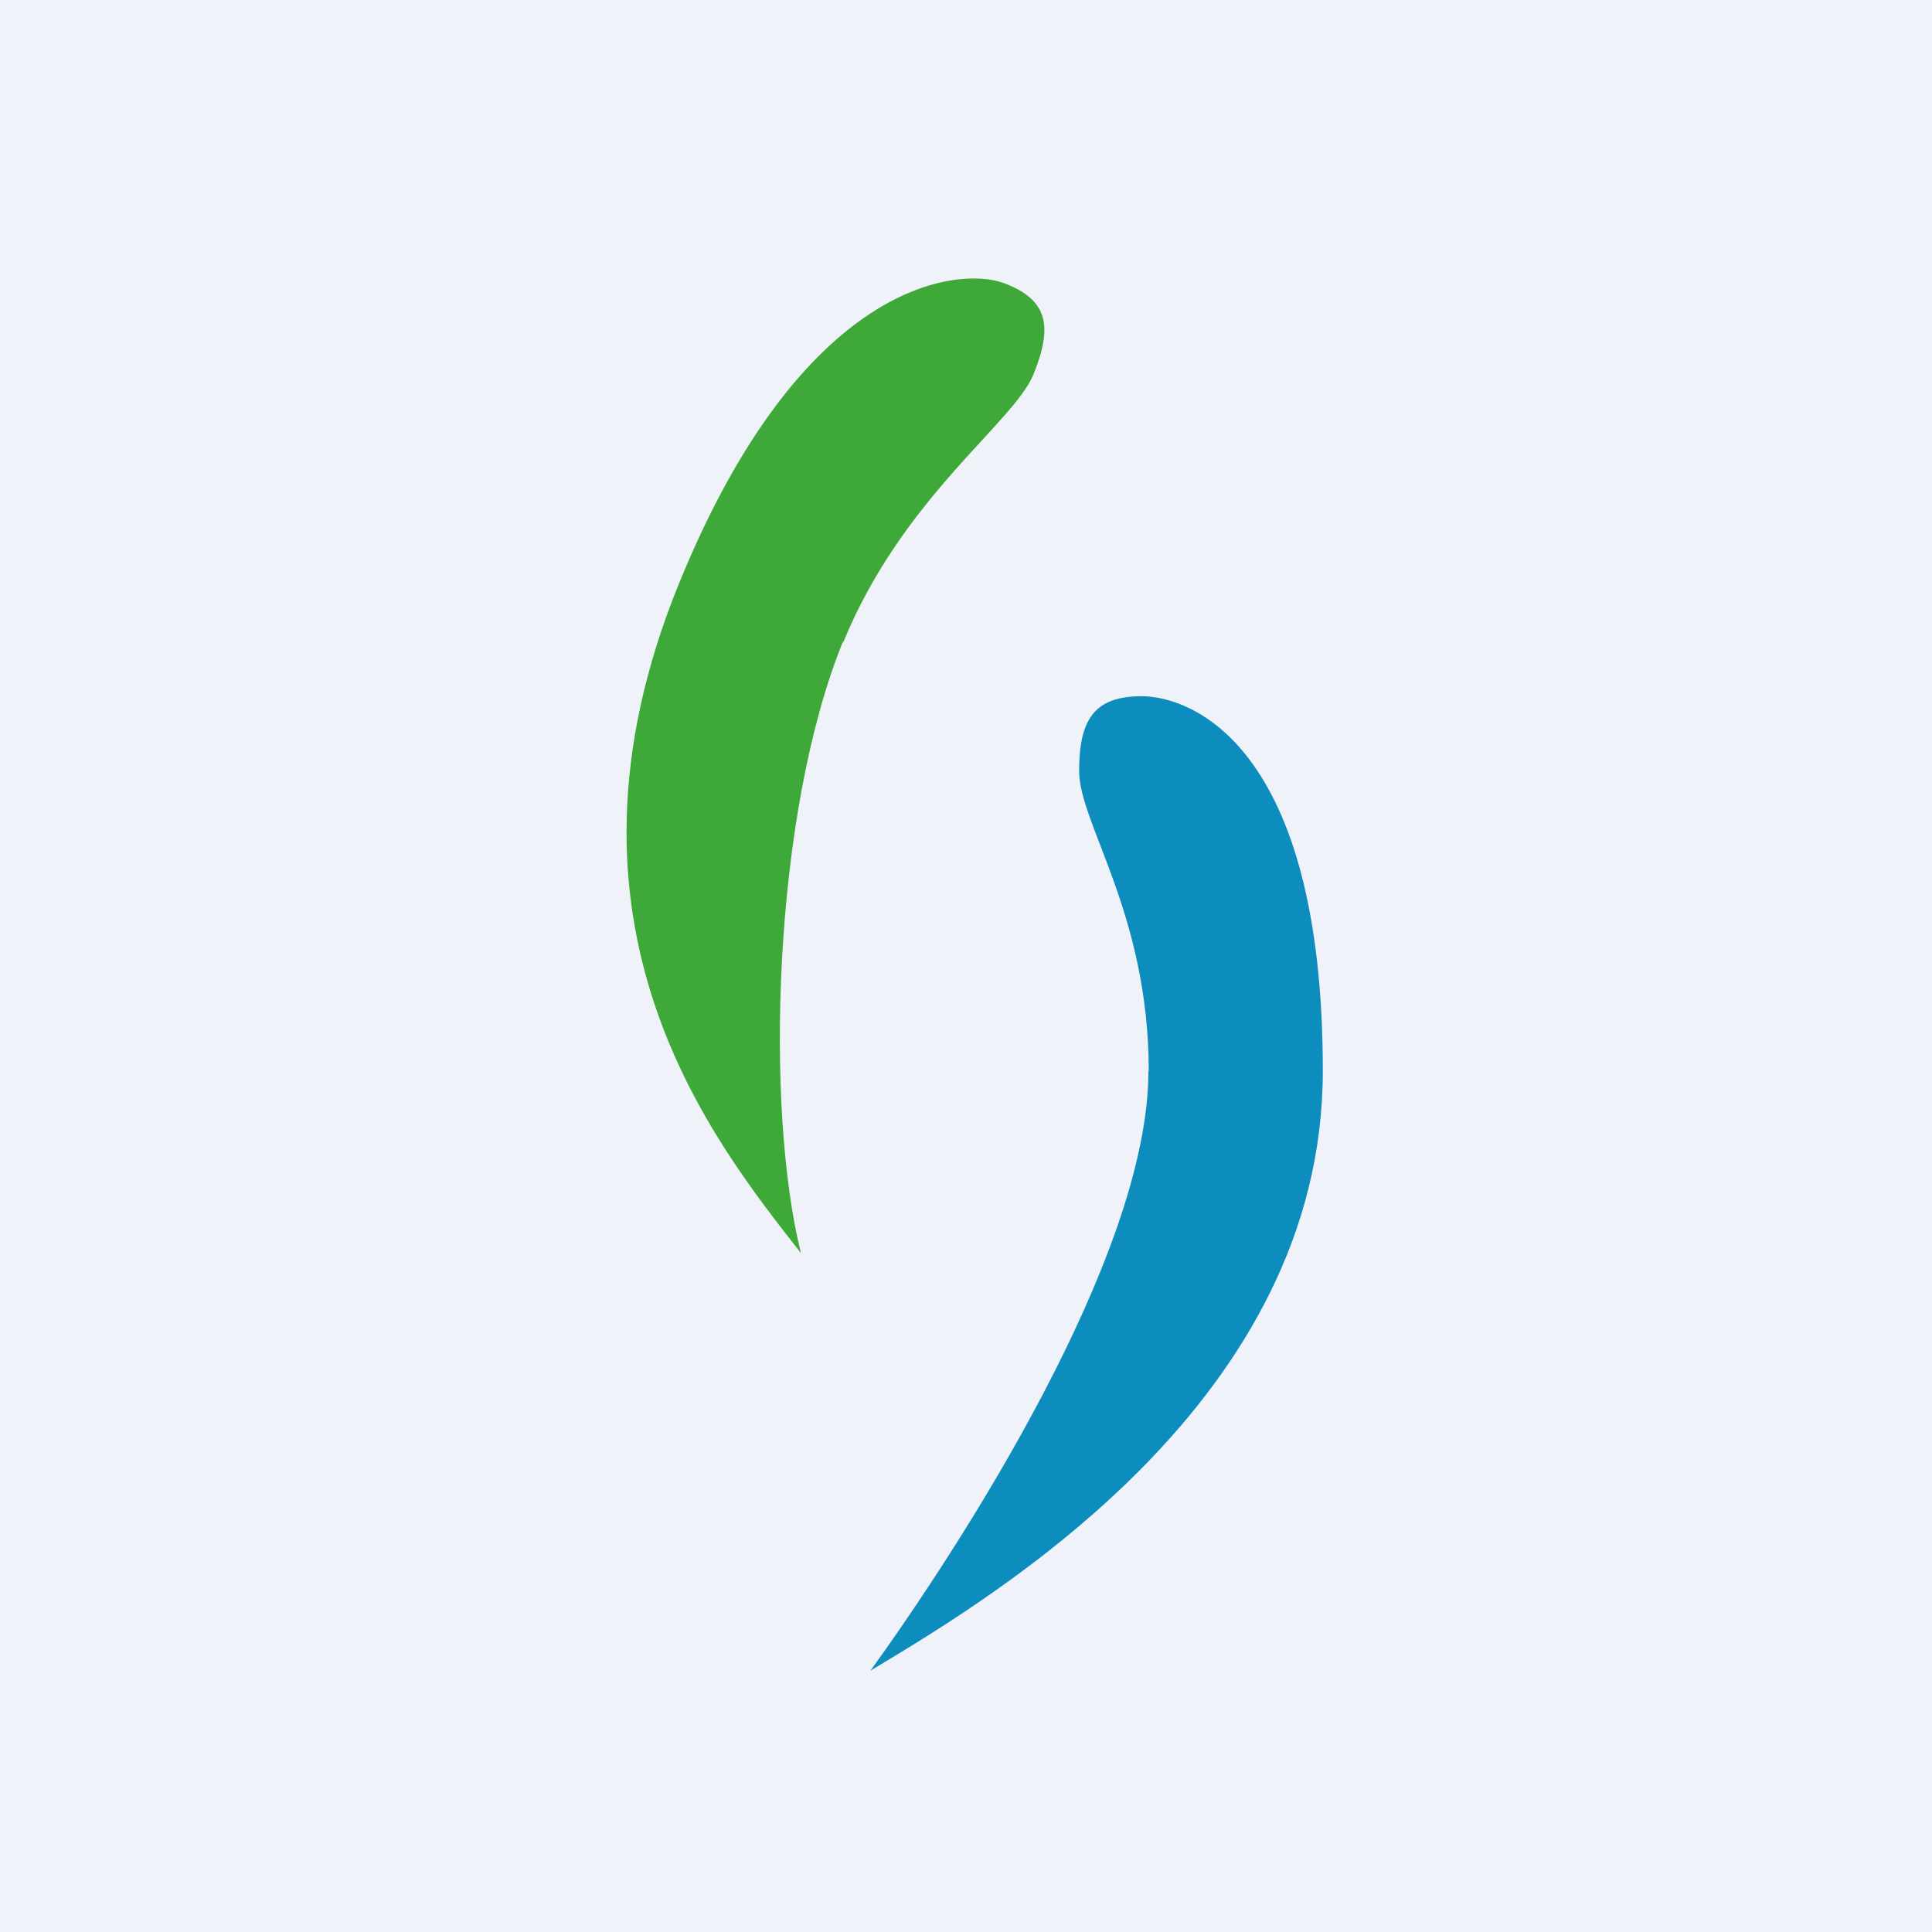
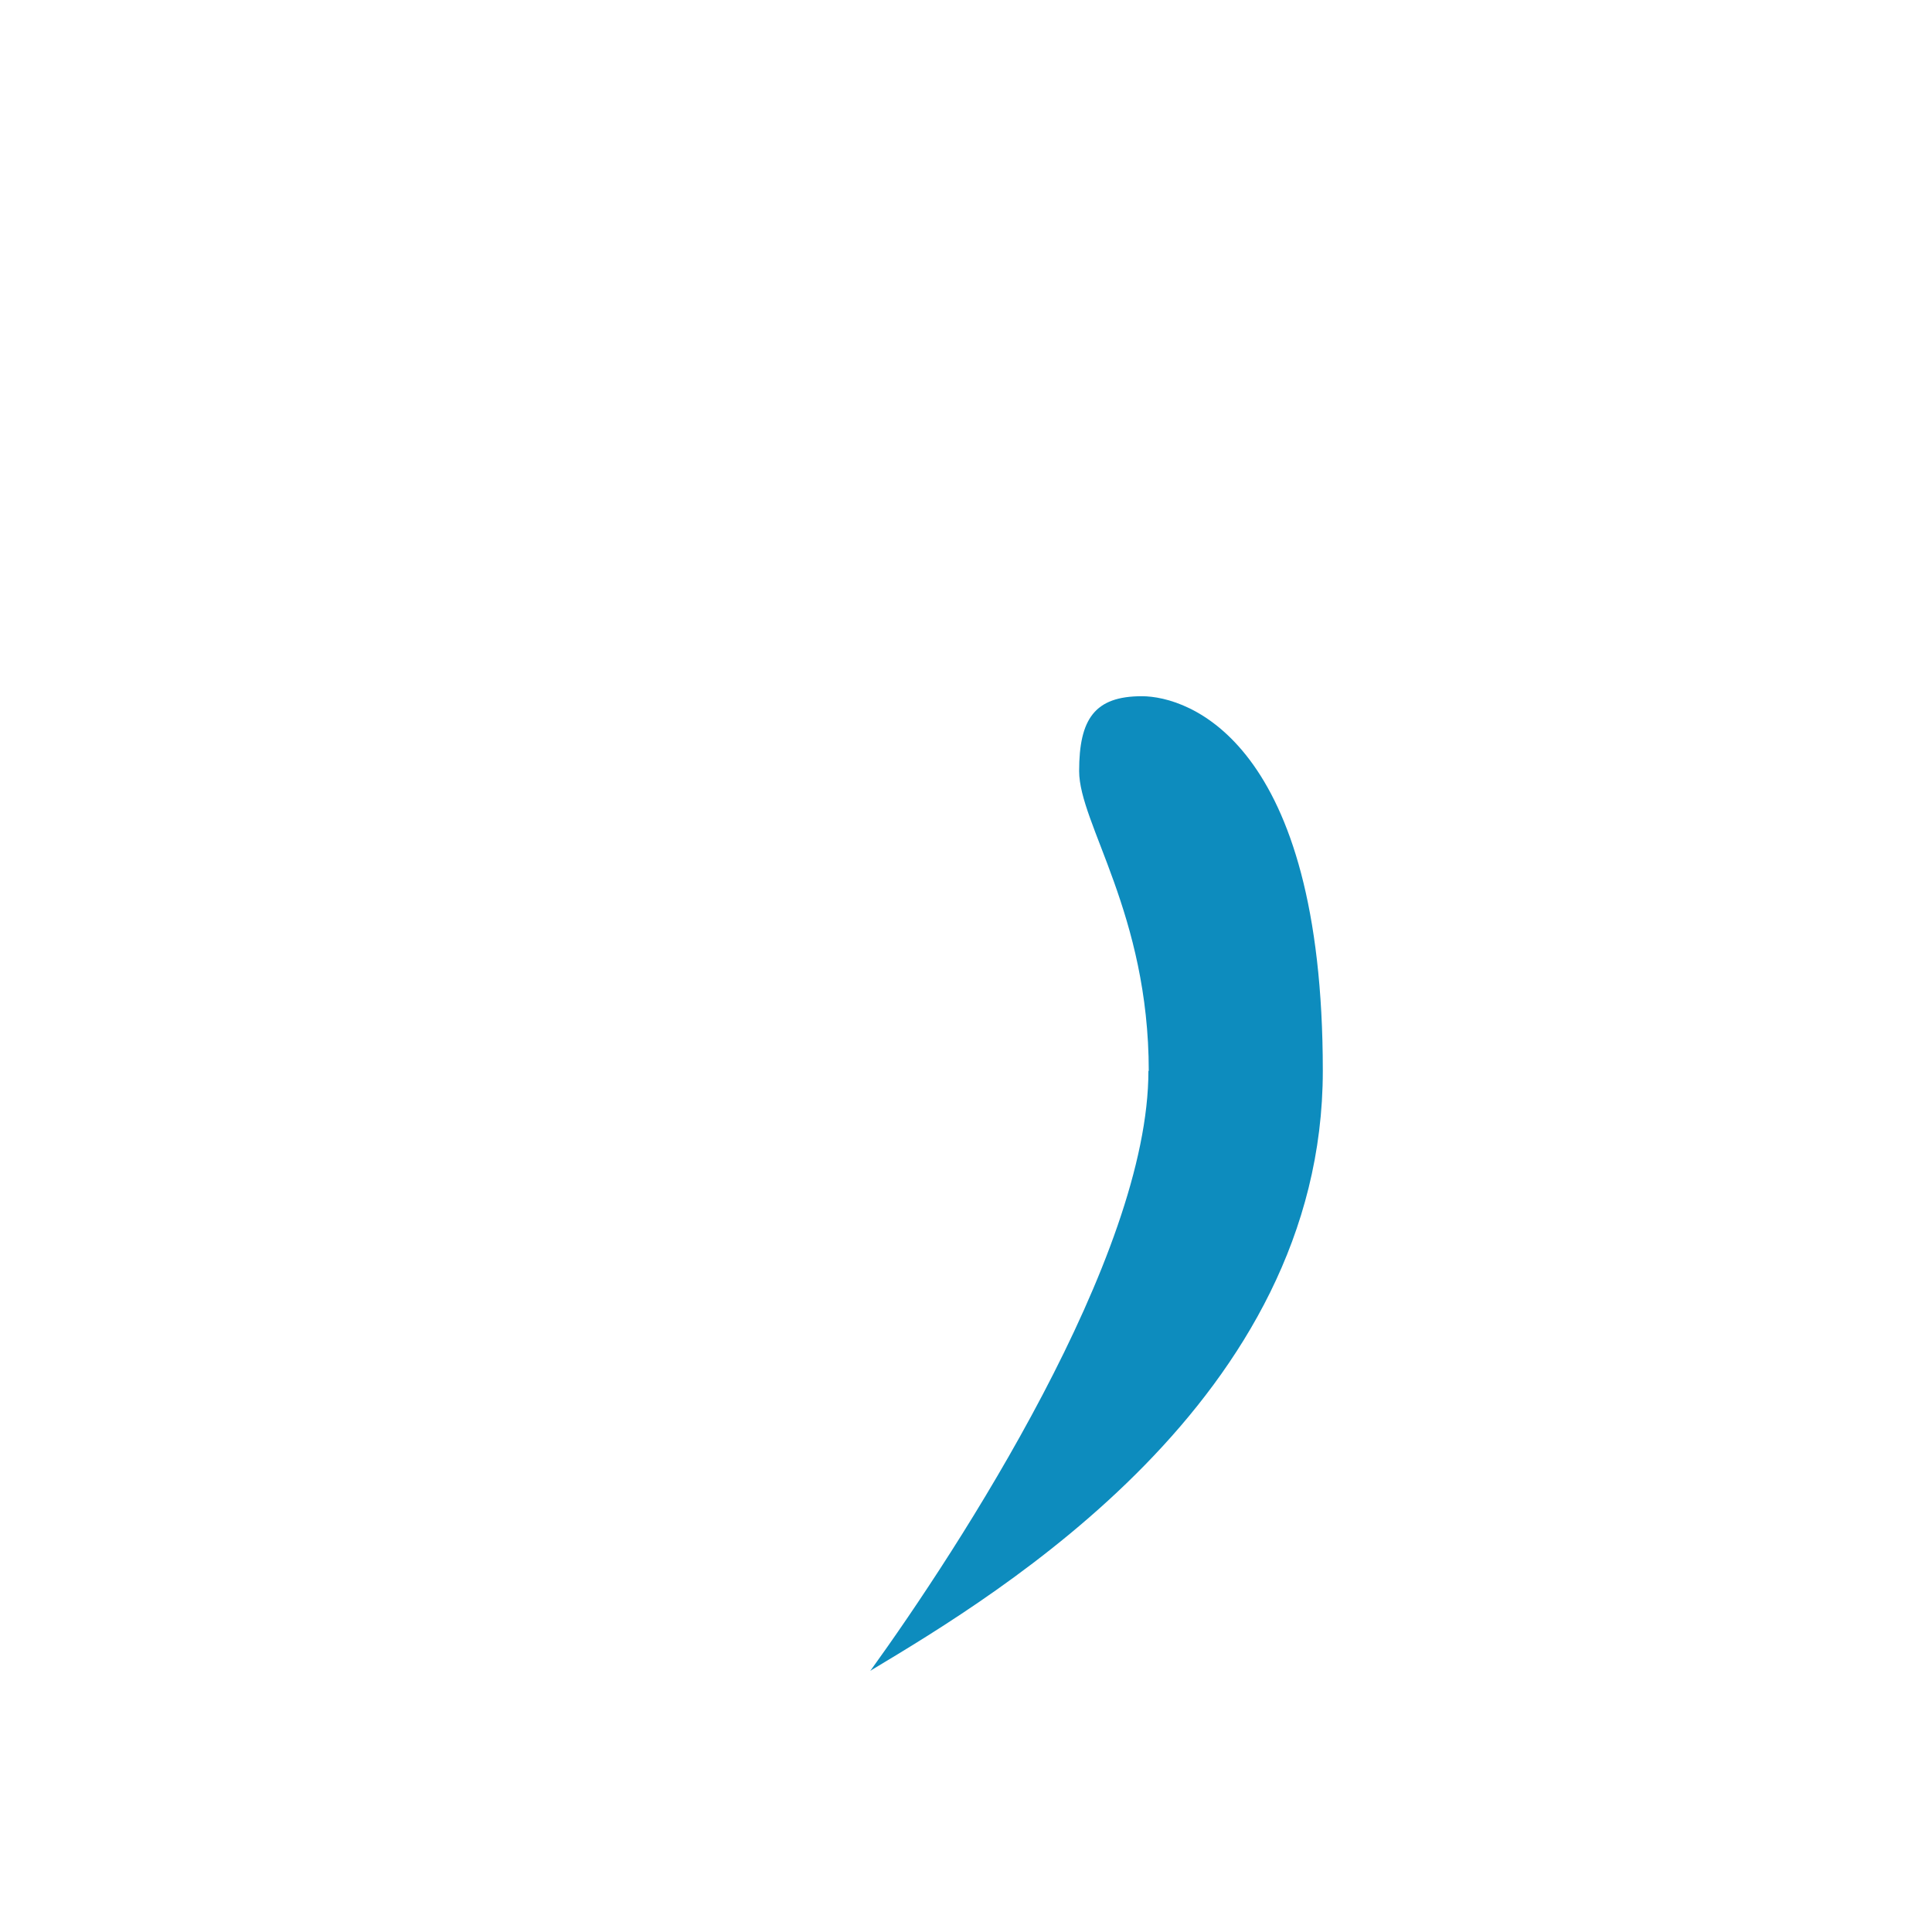
<svg xmlns="http://www.w3.org/2000/svg" viewBox="0 0 55.5 55.5">
-   <path d="M 0,0 H 55.5 V 55.5 H 0 Z" fill="rgb(239, 242, 248)" />
  <path d="M 32.99,30.755 C 33,36.11 27.54,44.48 25,48 L 25.06,47.96 C 28.69,45.78 38,40.2 38,30.76 C 38,21.3 34.14,20 32.8,20 C 31.45,20 31,20.65 31,22.15 C 31,23.66 33,26.25 33,30.77 Z" fill="rgb(13, 140, 190)" />
-   <path d="M 24.21,18.445 C 22.2,23.4 21.97,31.86 23.01,36 C 20.48,32.76 15.49,26.59 19.51,16.75 C 23.09,7.98 27.58,7.67 28.83,8.13 C 30.09,8.6 30.26,9.35 29.69,10.75 S 25.93,14.28 24.22,18.46 Z" fill="rgb(62, 168, 56)" />
</svg>